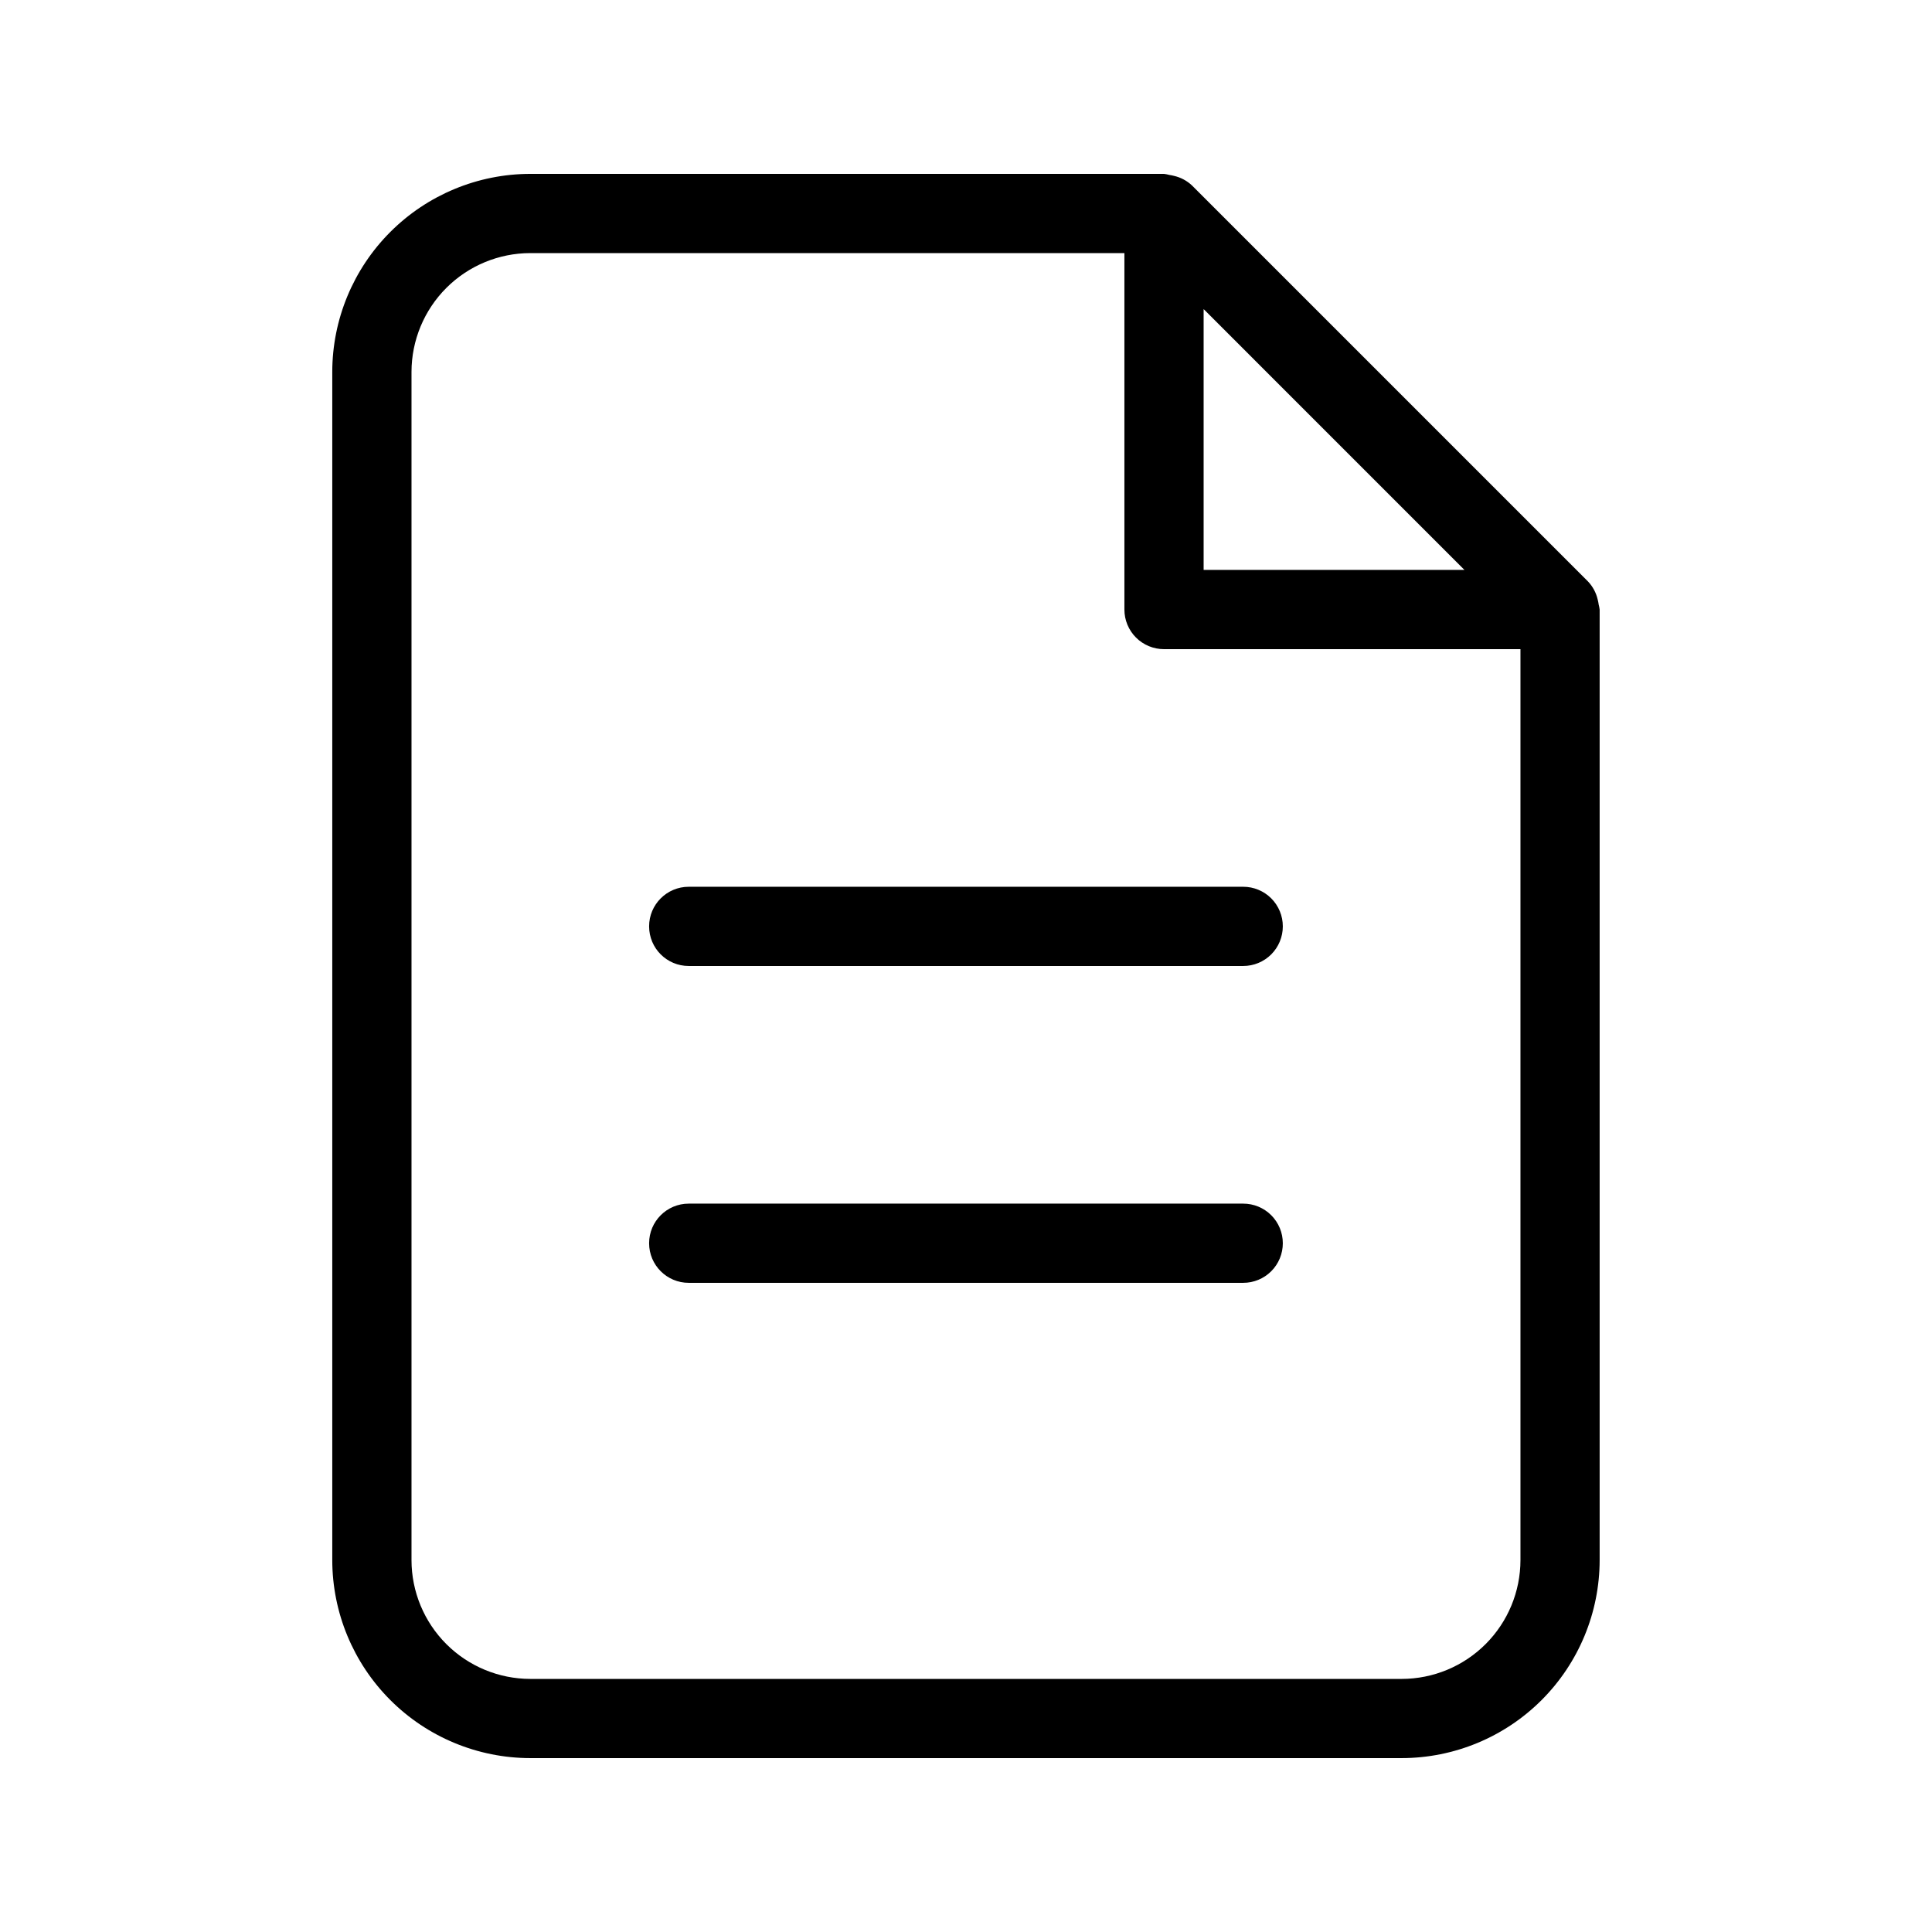
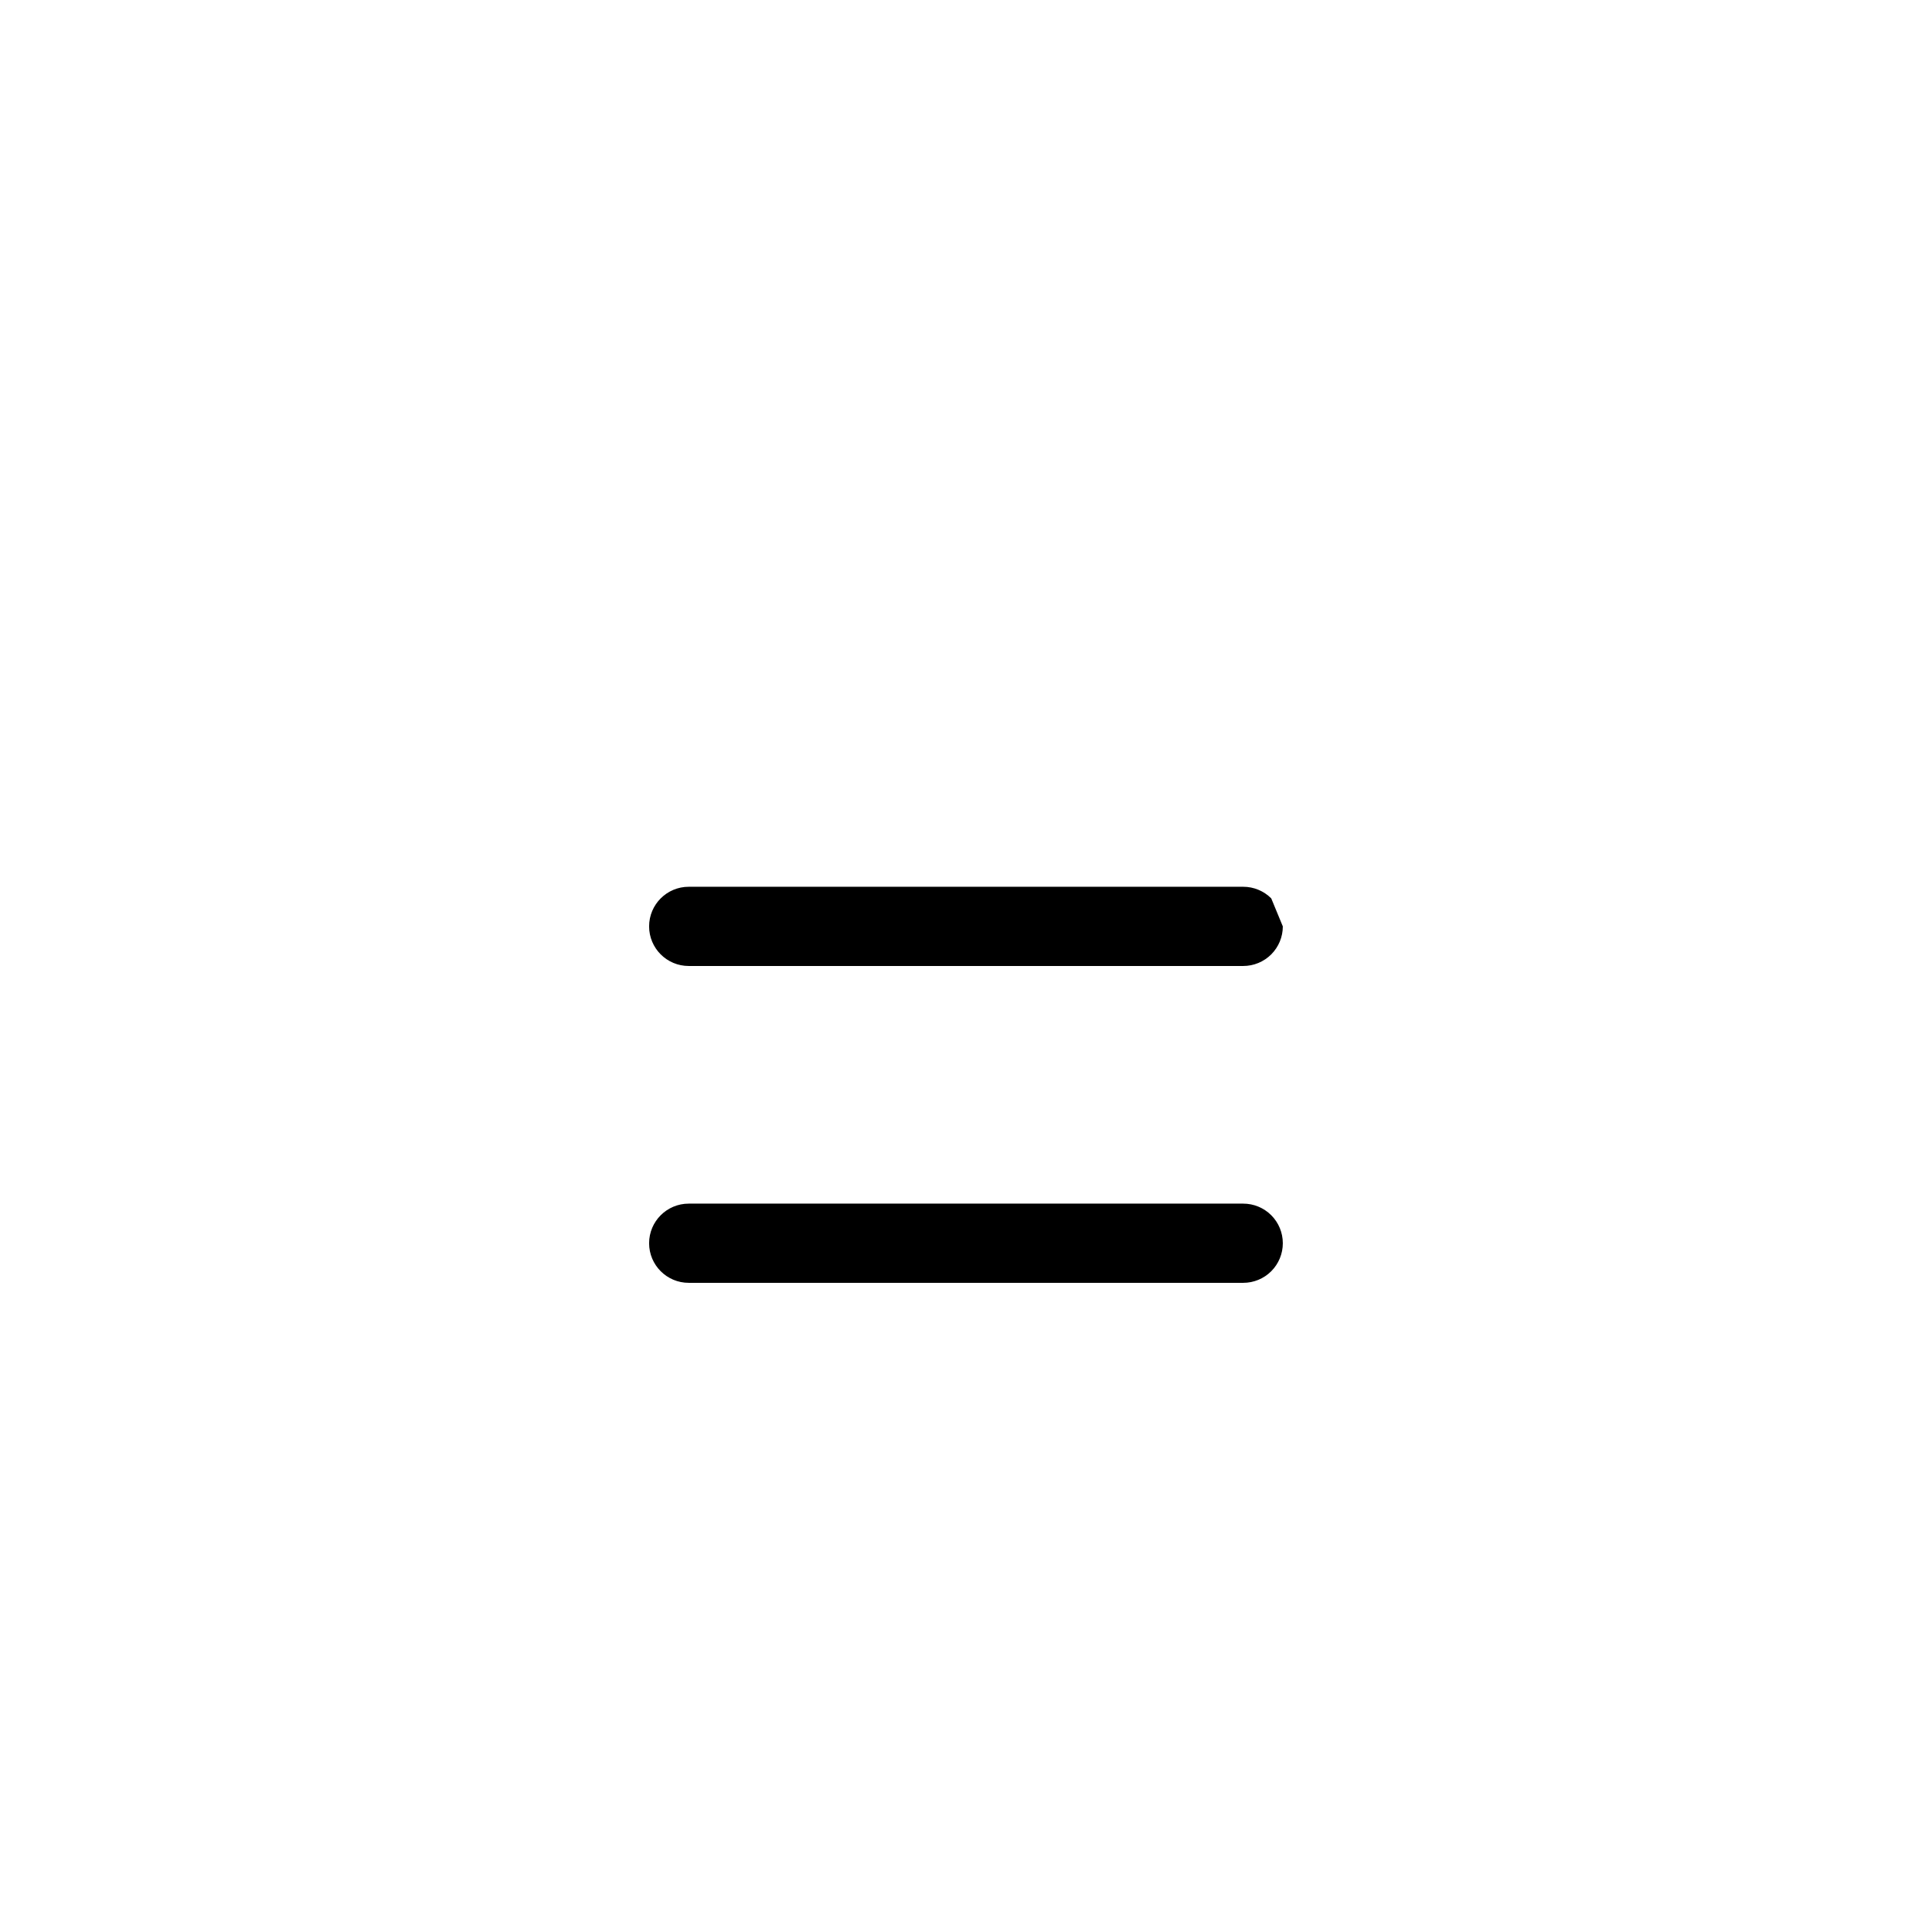
<svg xmlns="http://www.w3.org/2000/svg" fill="#000000" width="800px" height="800px" version="1.1" viewBox="144 144 512 512">
  <g>
-     <path d="m567.66 304.16c-0.059-0.43-0.145-0.852-0.254-1.27-0.41-1.793-1.293-3.441-2.551-4.777l-104.96-104.96c-1.348-1.27-3.016-2.156-4.828-2.559-0.387-0.102-0.777-0.18-1.172-0.234-0.469-0.129-0.941-0.223-1.418-0.281h-167.94c-13.914 0.012-27.258 5.547-37.094 15.387-9.84 9.836-15.375 23.18-15.387 37.094v314.88-0.004c0.012 13.918 5.547 27.258 15.387 37.098 9.836 9.836 23.18 15.371 37.094 15.383h230.91-0.004c13.918-0.012 27.258-5.547 37.098-15.383 9.84-9.84 15.371-23.18 15.383-37.098v-251.9c-0.059-0.465-0.148-0.922-0.27-1.375zm-35.562-9.121h-69.125v-69.129zm-16.648 293.89h-230.91c-8.348-0.008-16.352-3.328-22.258-9.23-5.902-5.902-9.223-13.906-9.23-22.258v-314.88c0.008-8.348 3.328-16.352 9.23-22.258 5.906-5.902 13.91-9.223 22.258-9.23h157.44v94.465c-0.004 2.785 1.102 5.453 3.07 7.422s4.641 3.074 7.426 3.074h94.461v241.41c-0.008 8.352-3.328 16.355-9.23 22.258-5.902 5.902-13.906 9.223-22.258 9.23z" />
-     <path d="m483.96 389.5c0.004 2.781-1.102 5.453-3.07 7.422s-4.641 3.074-7.422 3.074h-146.95c-5.797 0-10.496-4.699-10.496-10.496s4.699-10.496 10.496-10.496h146.95c2.781-0.004 5.453 1.102 7.422 3.07s3.074 4.641 3.07 7.426z" />
+     <path d="m483.96 389.5c0.004 2.781-1.102 5.453-3.07 7.422s-4.641 3.074-7.422 3.074h-146.95c-5.797 0-10.496-4.699-10.496-10.496s4.699-10.496 10.496-10.496h146.95c2.781-0.004 5.453 1.102 7.422 3.07z" />
    <path d="m483.96 473.47c0.004 2.781-1.102 5.453-3.07 7.422s-4.641 3.074-7.422 3.07h-146.95c-5.797 0-10.496-4.699-10.496-10.492 0-5.797 4.699-10.496 10.496-10.496h146.95c2.781-0.004 5.453 1.102 7.422 3.07s3.074 4.641 3.07 7.426z" />
  </g>
</svg>